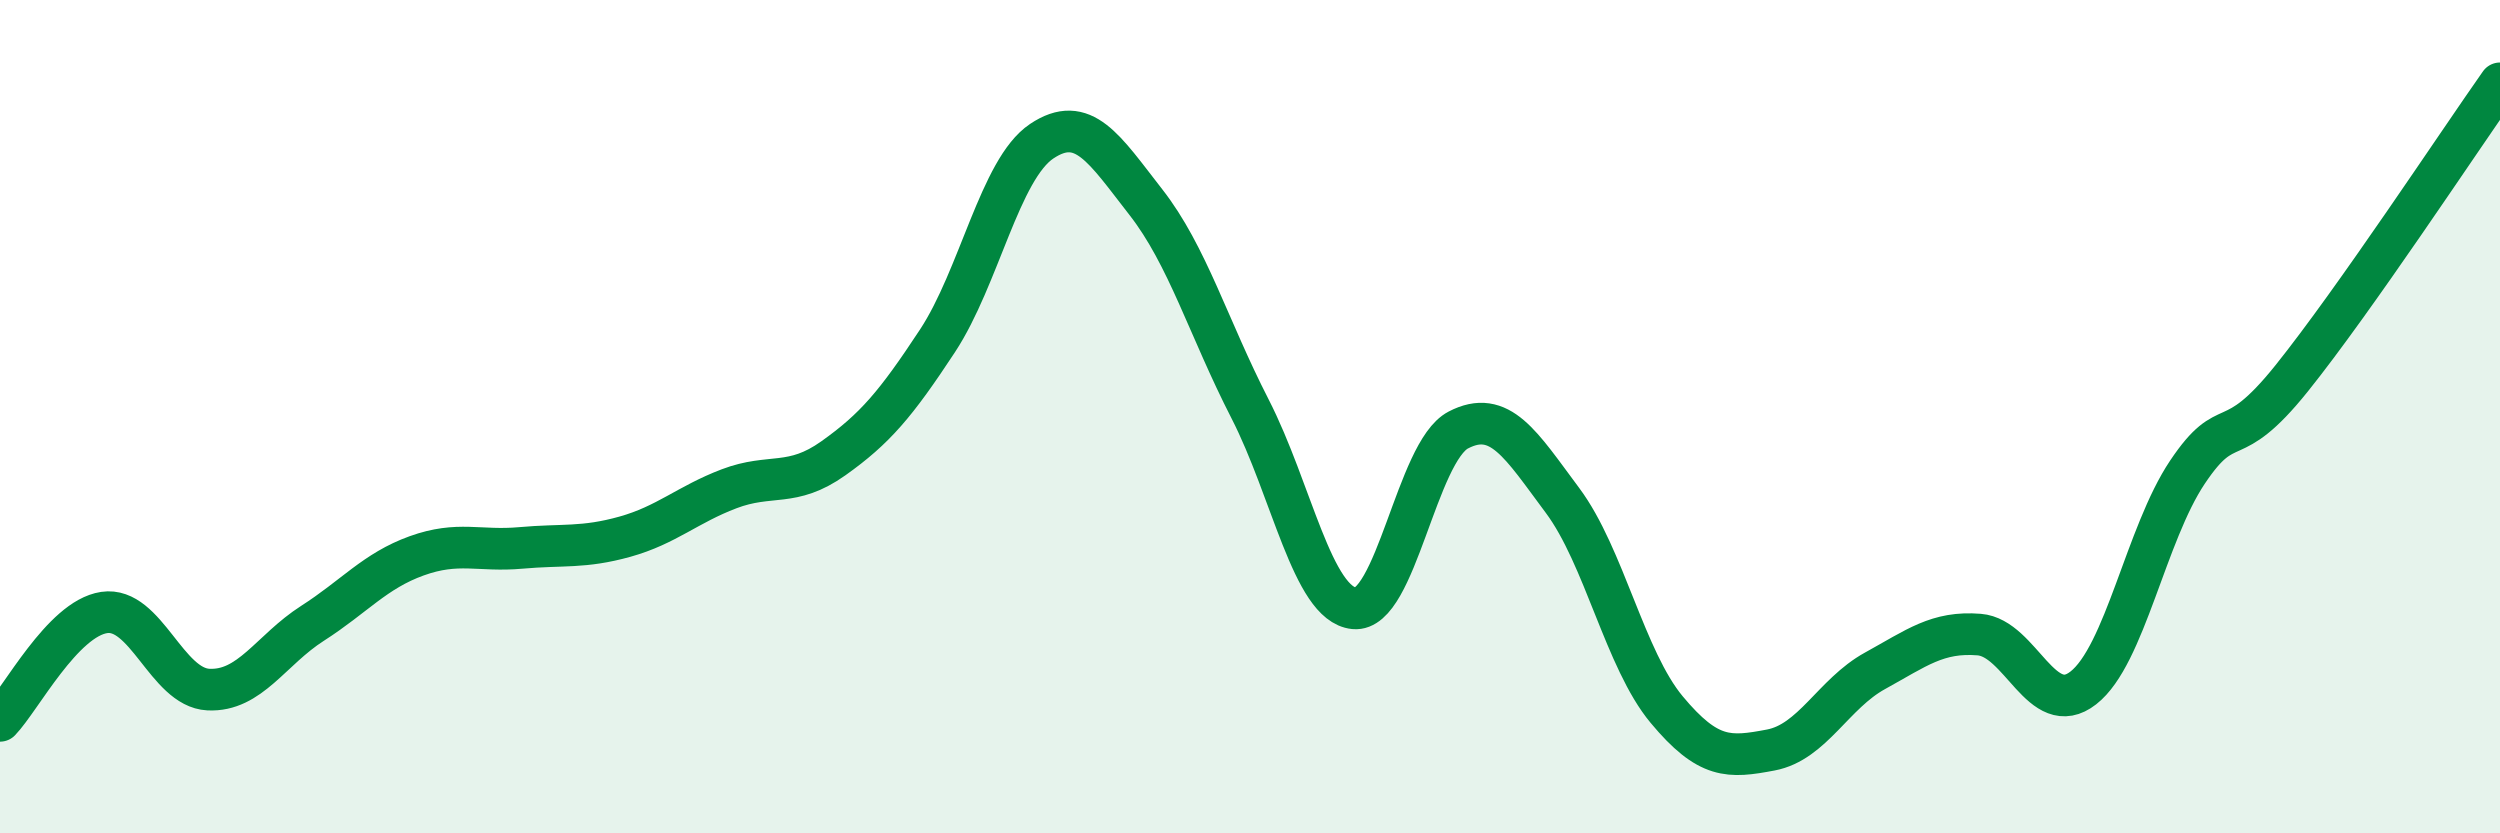
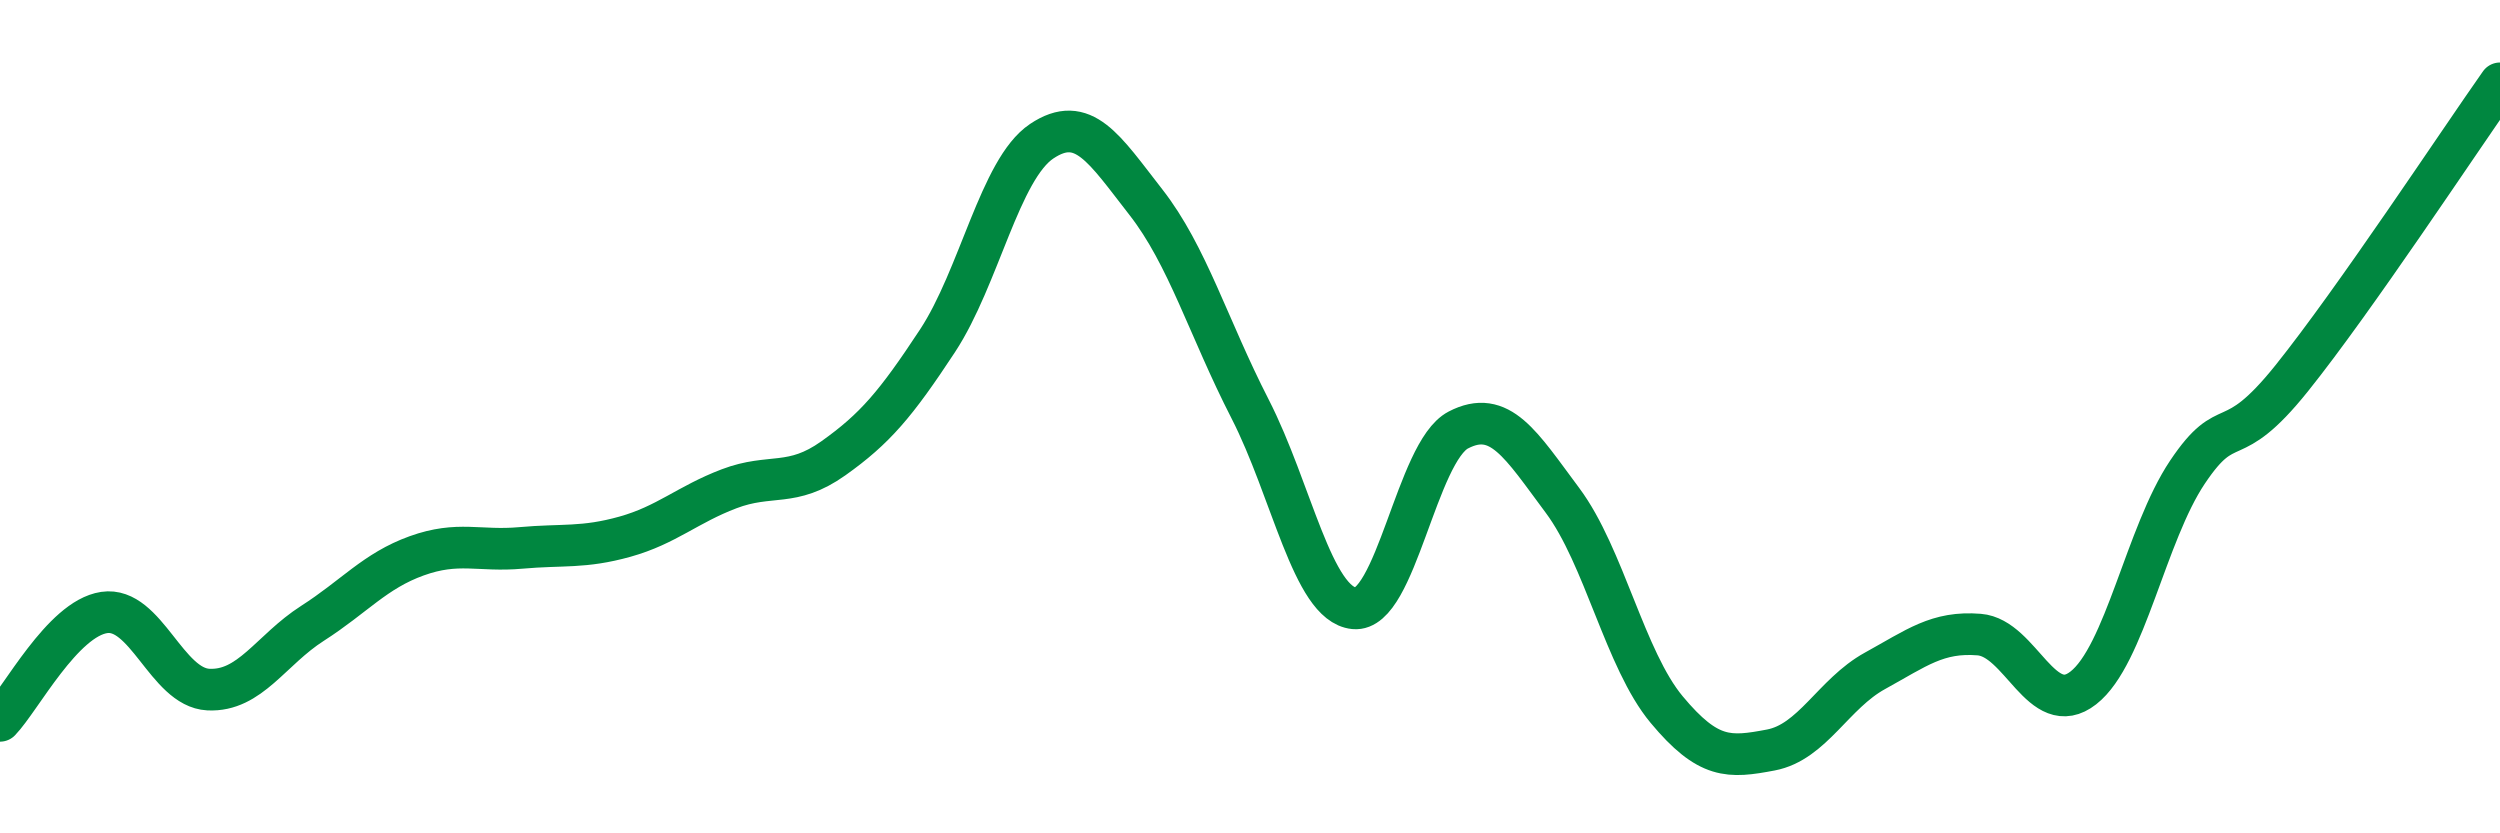
<svg xmlns="http://www.w3.org/2000/svg" width="60" height="20" viewBox="0 0 60 20">
-   <path d="M 0,17.3 C 0.5,16.78 1.5,14.85 2.5,14.7 C 3.5,14.55 4,16.5 5,16.55 C 6,16.6 6.5,15.6 7.5,14.96 C 8.5,14.32 9,13.7 10,13.34 C 11,12.98 11.5,13.24 12.5,13.15 C 13.5,13.06 14,13.16 15,12.88 C 16,12.6 16.5,12.11 17.5,11.73 C 18.5,11.35 19,11.71 20,11 C 21,10.29 21.5,9.7 22.5,8.18 C 23.5,6.66 24,4.06 25,3.39 C 26,2.72 26.5,3.57 27.5,4.85 C 28.5,6.13 29,7.86 30,9.81 C 31,11.76 31.5,14.5 32.5,14.6 C 33.5,14.7 34,10.84 35,10.32 C 36,9.8 36.5,10.67 37.5,12.01 C 38.5,13.35 39,15.83 40,17.03 C 41,18.23 41.5,18.19 42.5,18 C 43.5,17.81 44,16.65 45,16.1 C 46,15.55 46.5,15.15 47.5,15.23 C 48.5,15.31 49,17.29 50,16.51 C 51,15.73 51.5,12.82 52.5,11.33 C 53.5,9.84 53.5,10.95 55,9.08 C 56.5,7.21 59,3.42 60,2L60 20L0 20Z" fill="#008740" opacity="0.1" stroke-linecap="round" stroke-linejoin="round" />
  <path d="M 0,17.3 C 0.5,16.78 1.5,14.85 2.5,14.7 C 3.5,14.55 4,16.5 5,16.55 C 6,16.6 6.5,15.6 7.5,14.96 C 8.5,14.32 9,13.7 10,13.34 C 11,12.98 11.5,13.24 12.5,13.15 C 13.5,13.06 14,13.16 15,12.88 C 16,12.6 16.5,12.11 17.5,11.73 C 18.5,11.35 19,11.71 20,11 C 21,10.29 21.5,9.7 22.5,8.18 C 23.5,6.66 24,4.06 25,3.39 C 26,2.72 26.5,3.57 27.5,4.85 C 28.5,6.13 29,7.86 30,9.81 C 31,11.76 31.5,14.5 32.5,14.6 C 33.5,14.7 34,10.84 35,10.32 C 36,9.8 36.5,10.67 37.5,12.01 C 38.5,13.35 39,15.83 40,17.03 C 41,18.23 41.5,18.19 42.5,18 C 43.5,17.81 44,16.65 45,16.1 C 46,15.55 46.5,15.15 47.5,15.23 C 48.5,15.31 49,17.29 50,16.51 C 51,15.73 51.5,12.82 52.5,11.33 C 53.5,9.84 53.5,10.95 55,9.08 C 56.5,7.21 59,3.42 60,2" stroke="#008740" stroke-width="1" fill="none" stroke-linecap="round" stroke-linejoin="round" />
</svg>